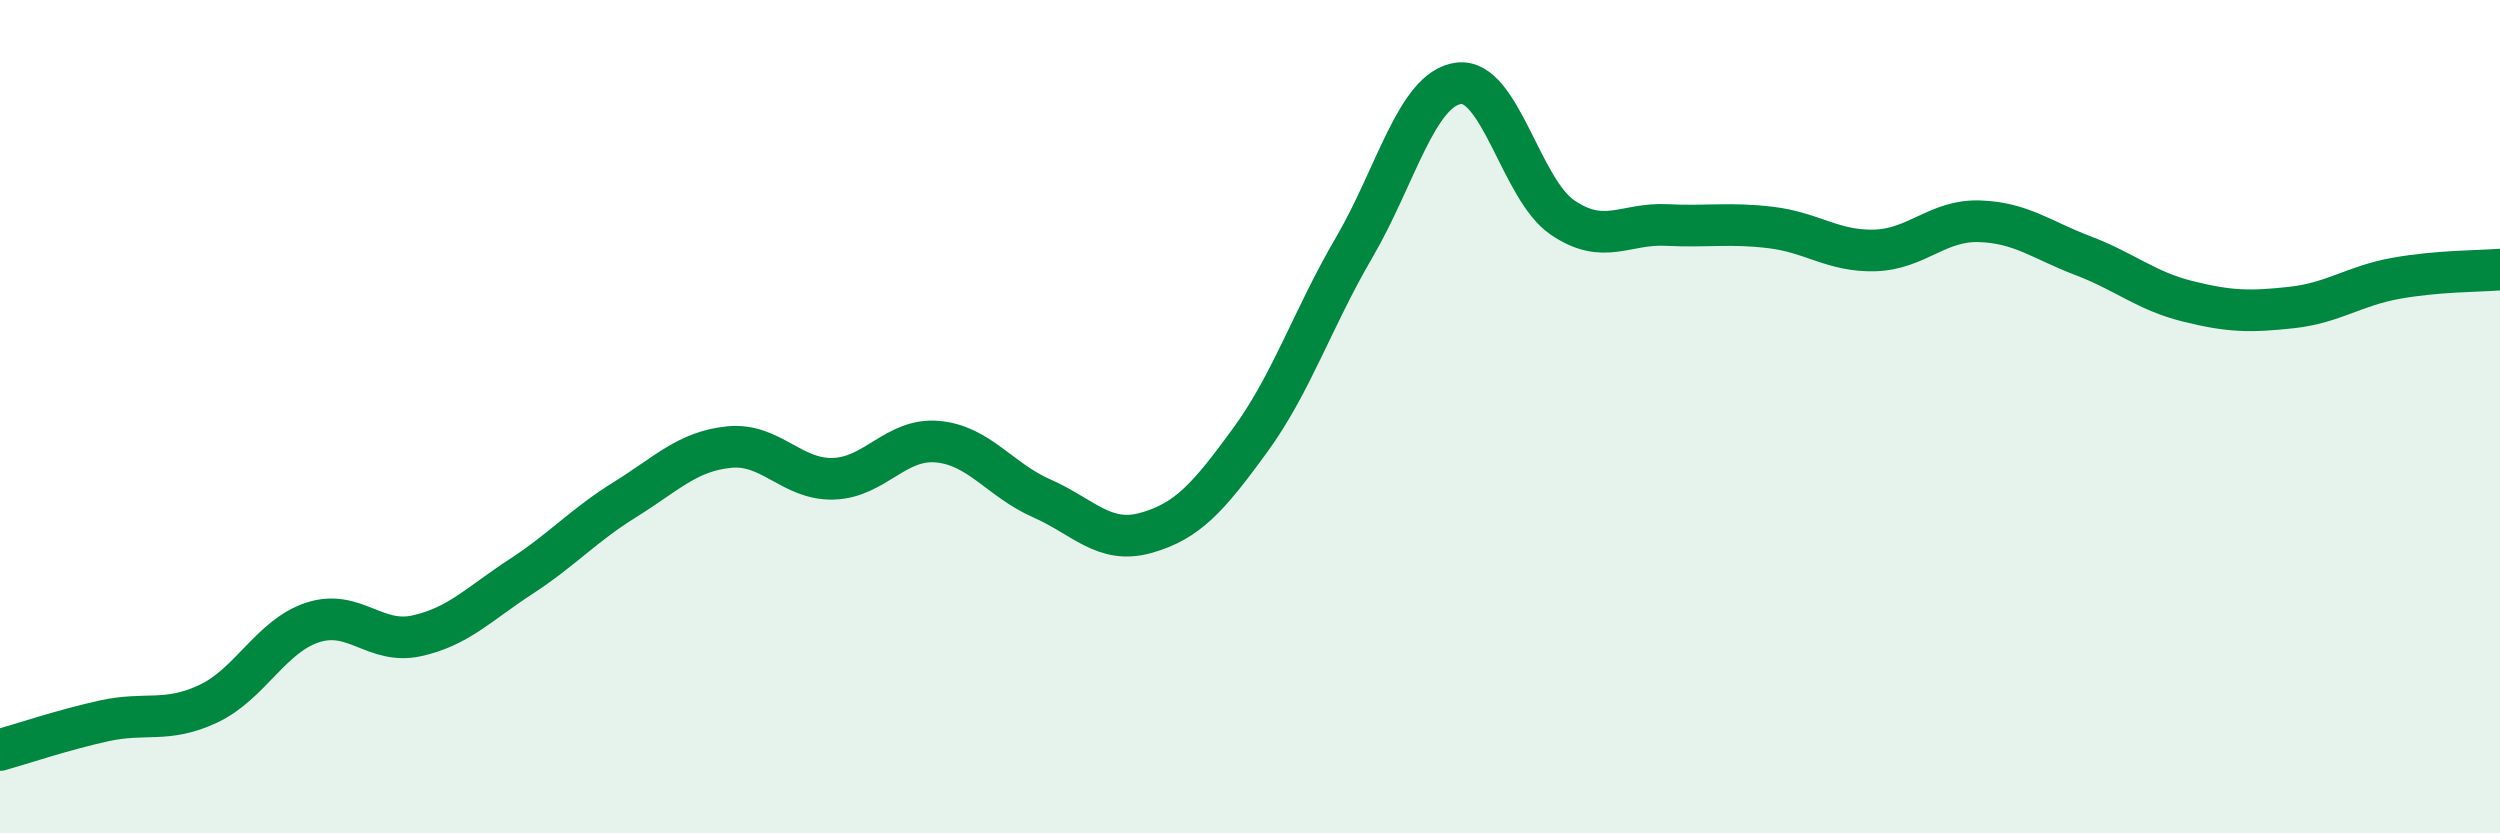
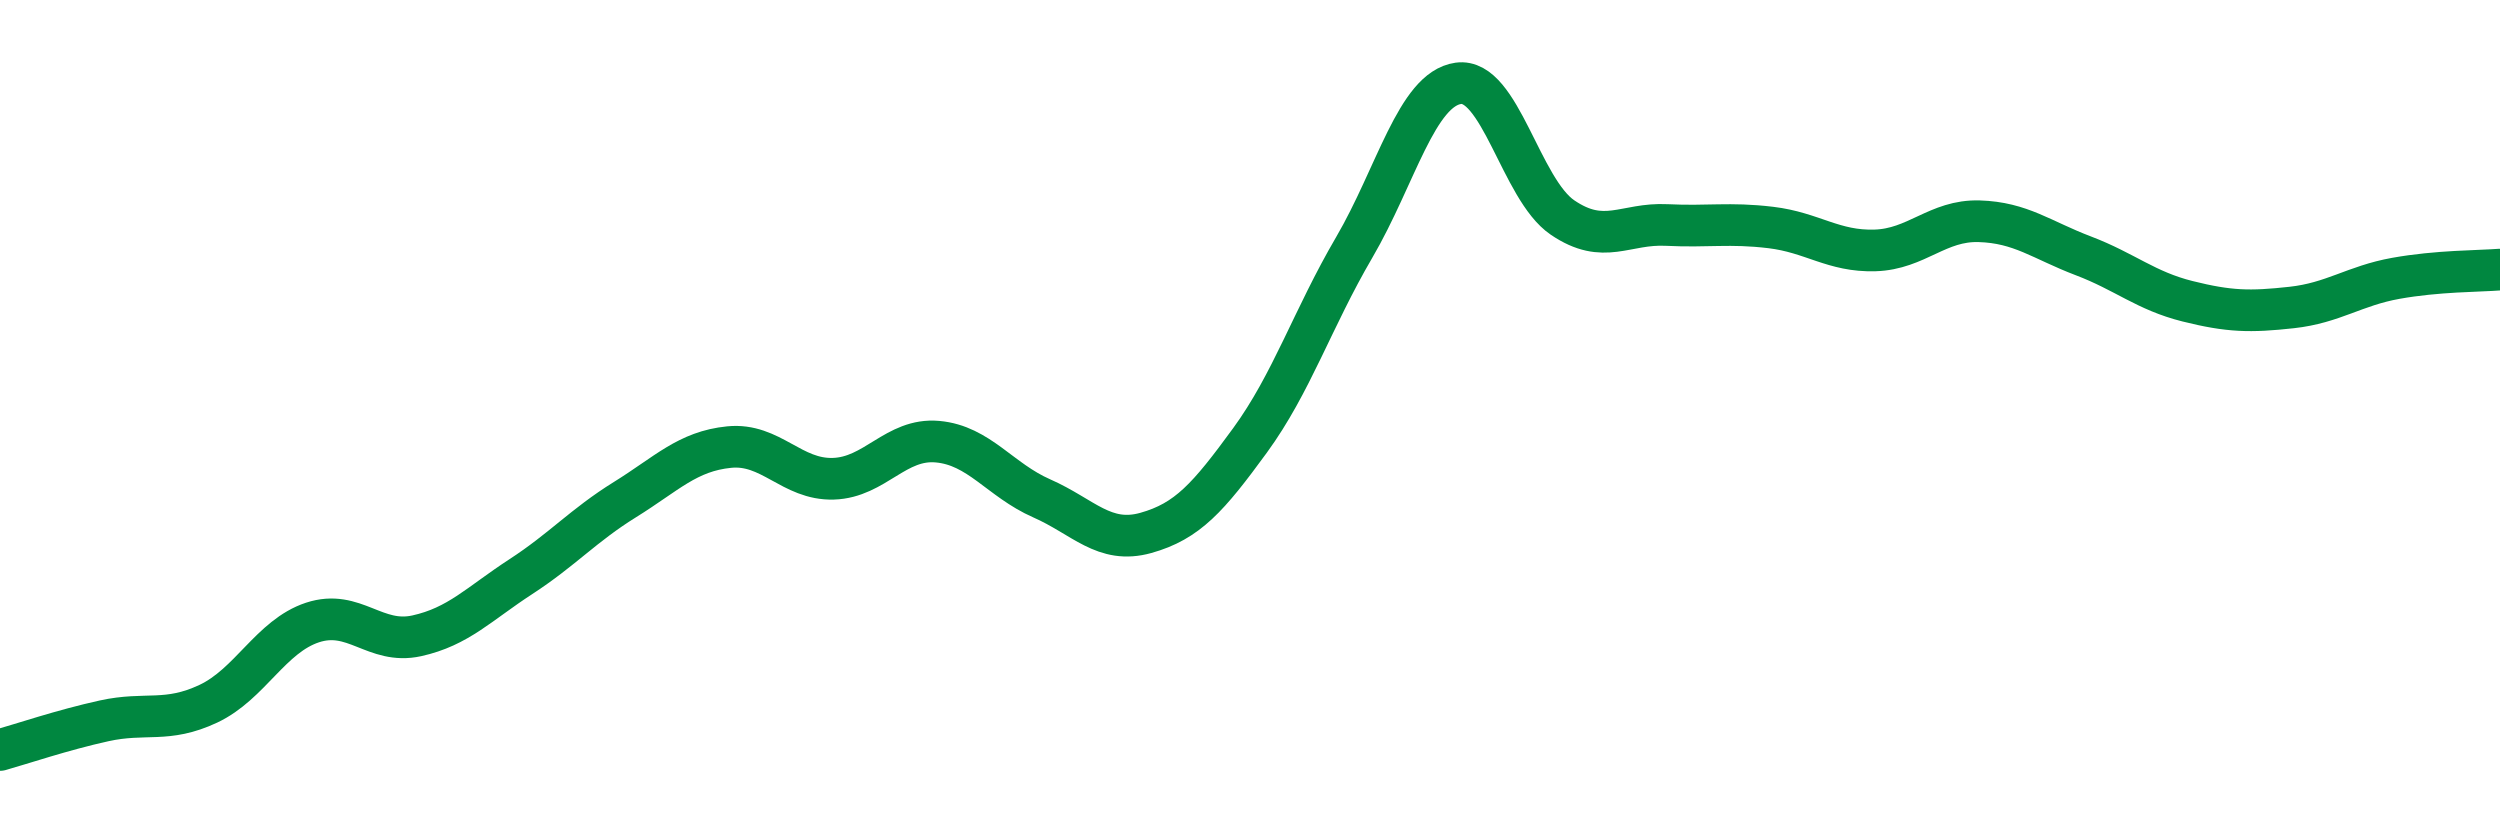
<svg xmlns="http://www.w3.org/2000/svg" width="60" height="20" viewBox="0 0 60 20">
-   <path d="M 0,18 C 0.5,17.86 1.5,17.52 2.5,17.3 C 3.5,17.08 4,17.36 5,16.89 C 6,16.42 6.5,15.27 7.5,14.94 C 8.5,14.61 9,15.48 10,15.26 C 11,15.04 11.5,14.49 12.5,13.84 C 13.5,13.19 14,12.61 15,11.99 C 16,11.37 16.5,10.83 17.5,10.73 C 18.5,10.63 19,11.52 20,11.49 C 21,11.46 21.5,10.51 22.5,10.6 C 23.5,10.69 24,11.52 25,11.96 C 26,12.4 26.5,13.07 27.5,12.79 C 28.5,12.51 29,11.94 30,10.57 C 31,9.2 31.5,7.65 32.5,5.94 C 33.5,4.23 34,2.14 35,2 C 36,1.86 36.5,4.54 37.5,5.22 C 38.5,5.9 39,5.35 40,5.4 C 41,5.45 41.5,5.34 42.5,5.46 C 43.5,5.58 44,6.04 45,6.01 C 46,5.98 46.5,5.28 47.5,5.31 C 48.5,5.34 49,5.76 50,6.14 C 51,6.52 51.5,6.98 52.5,7.23 C 53.5,7.48 54,7.49 55,7.38 C 56,7.27 56.5,6.86 57.5,6.68 C 58.5,6.5 59.5,6.51 60,6.47L60 20L0 20Z" fill="#008740" opacity="0.1" stroke-linecap="round" stroke-linejoin="round" />
  <path d="M 0,18 C 0.5,17.86 1.5,17.52 2.5,17.3 C 3.5,17.08 4,17.36 5,16.89 C 6,16.42 6.5,15.27 7.5,14.94 C 8.5,14.61 9,15.48 10,15.26 C 11,15.04 11.5,14.49 12.5,13.84 C 13.5,13.19 14,12.61 15,11.99 C 16,11.37 16.5,10.83 17.5,10.73 C 18.5,10.63 19,11.52 20,11.49 C 21,11.46 21.5,10.51 22.5,10.6 C 23.5,10.69 24,11.52 25,11.96 C 26,12.4 26.5,13.07 27.5,12.79 C 28.5,12.51 29,11.94 30,10.57 C 31,9.2 31.5,7.65 32.5,5.94 C 33.5,4.23 34,2.14 35,2 C 36,1.86 36.5,4.54 37.5,5.22 C 38.5,5.9 39,5.35 40,5.4 C 41,5.45 41.5,5.34 42.5,5.46 C 43.5,5.58 44,6.04 45,6.01 C 46,5.98 46.5,5.28 47.5,5.31 C 48.5,5.34 49,5.76 50,6.14 C 51,6.52 51.5,6.98 52.5,7.23 C 53.5,7.48 54,7.49 55,7.38 C 56,7.27 56.5,6.86 57.5,6.68 C 58.5,6.5 59.5,6.51 60,6.47" stroke="#008740" stroke-width="1" fill="none" stroke-linecap="round" stroke-linejoin="round" />
</svg>